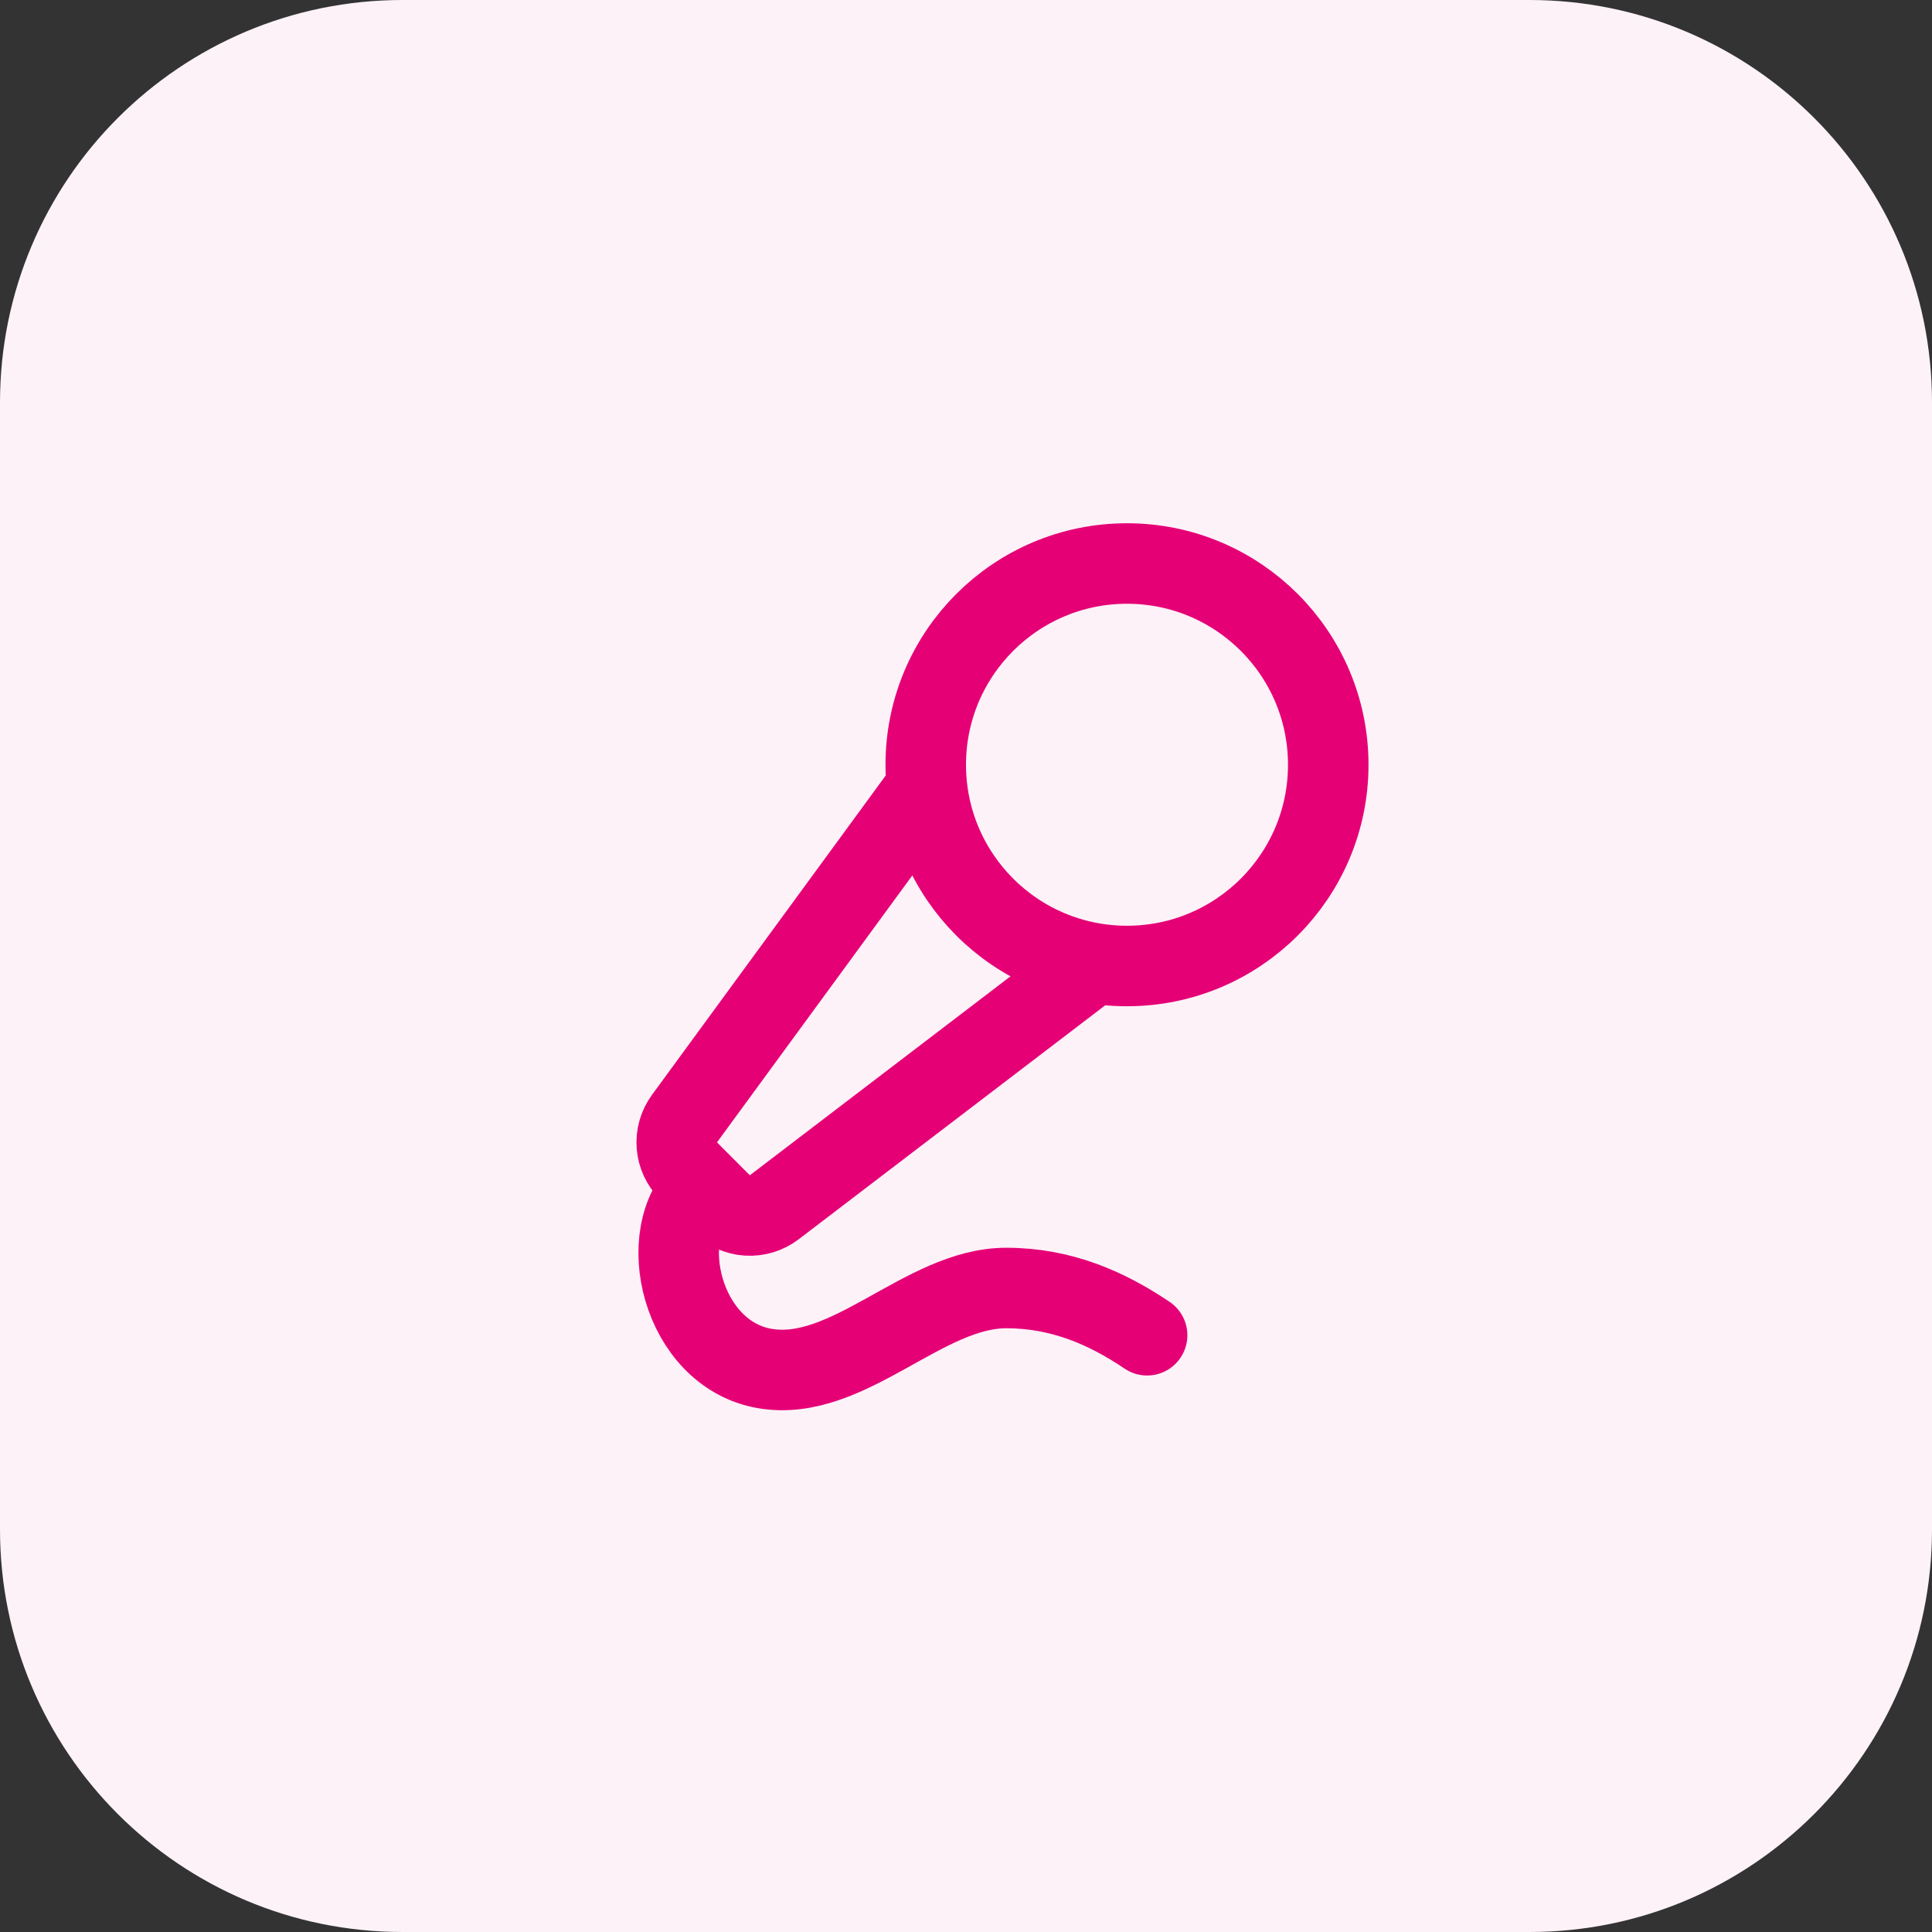
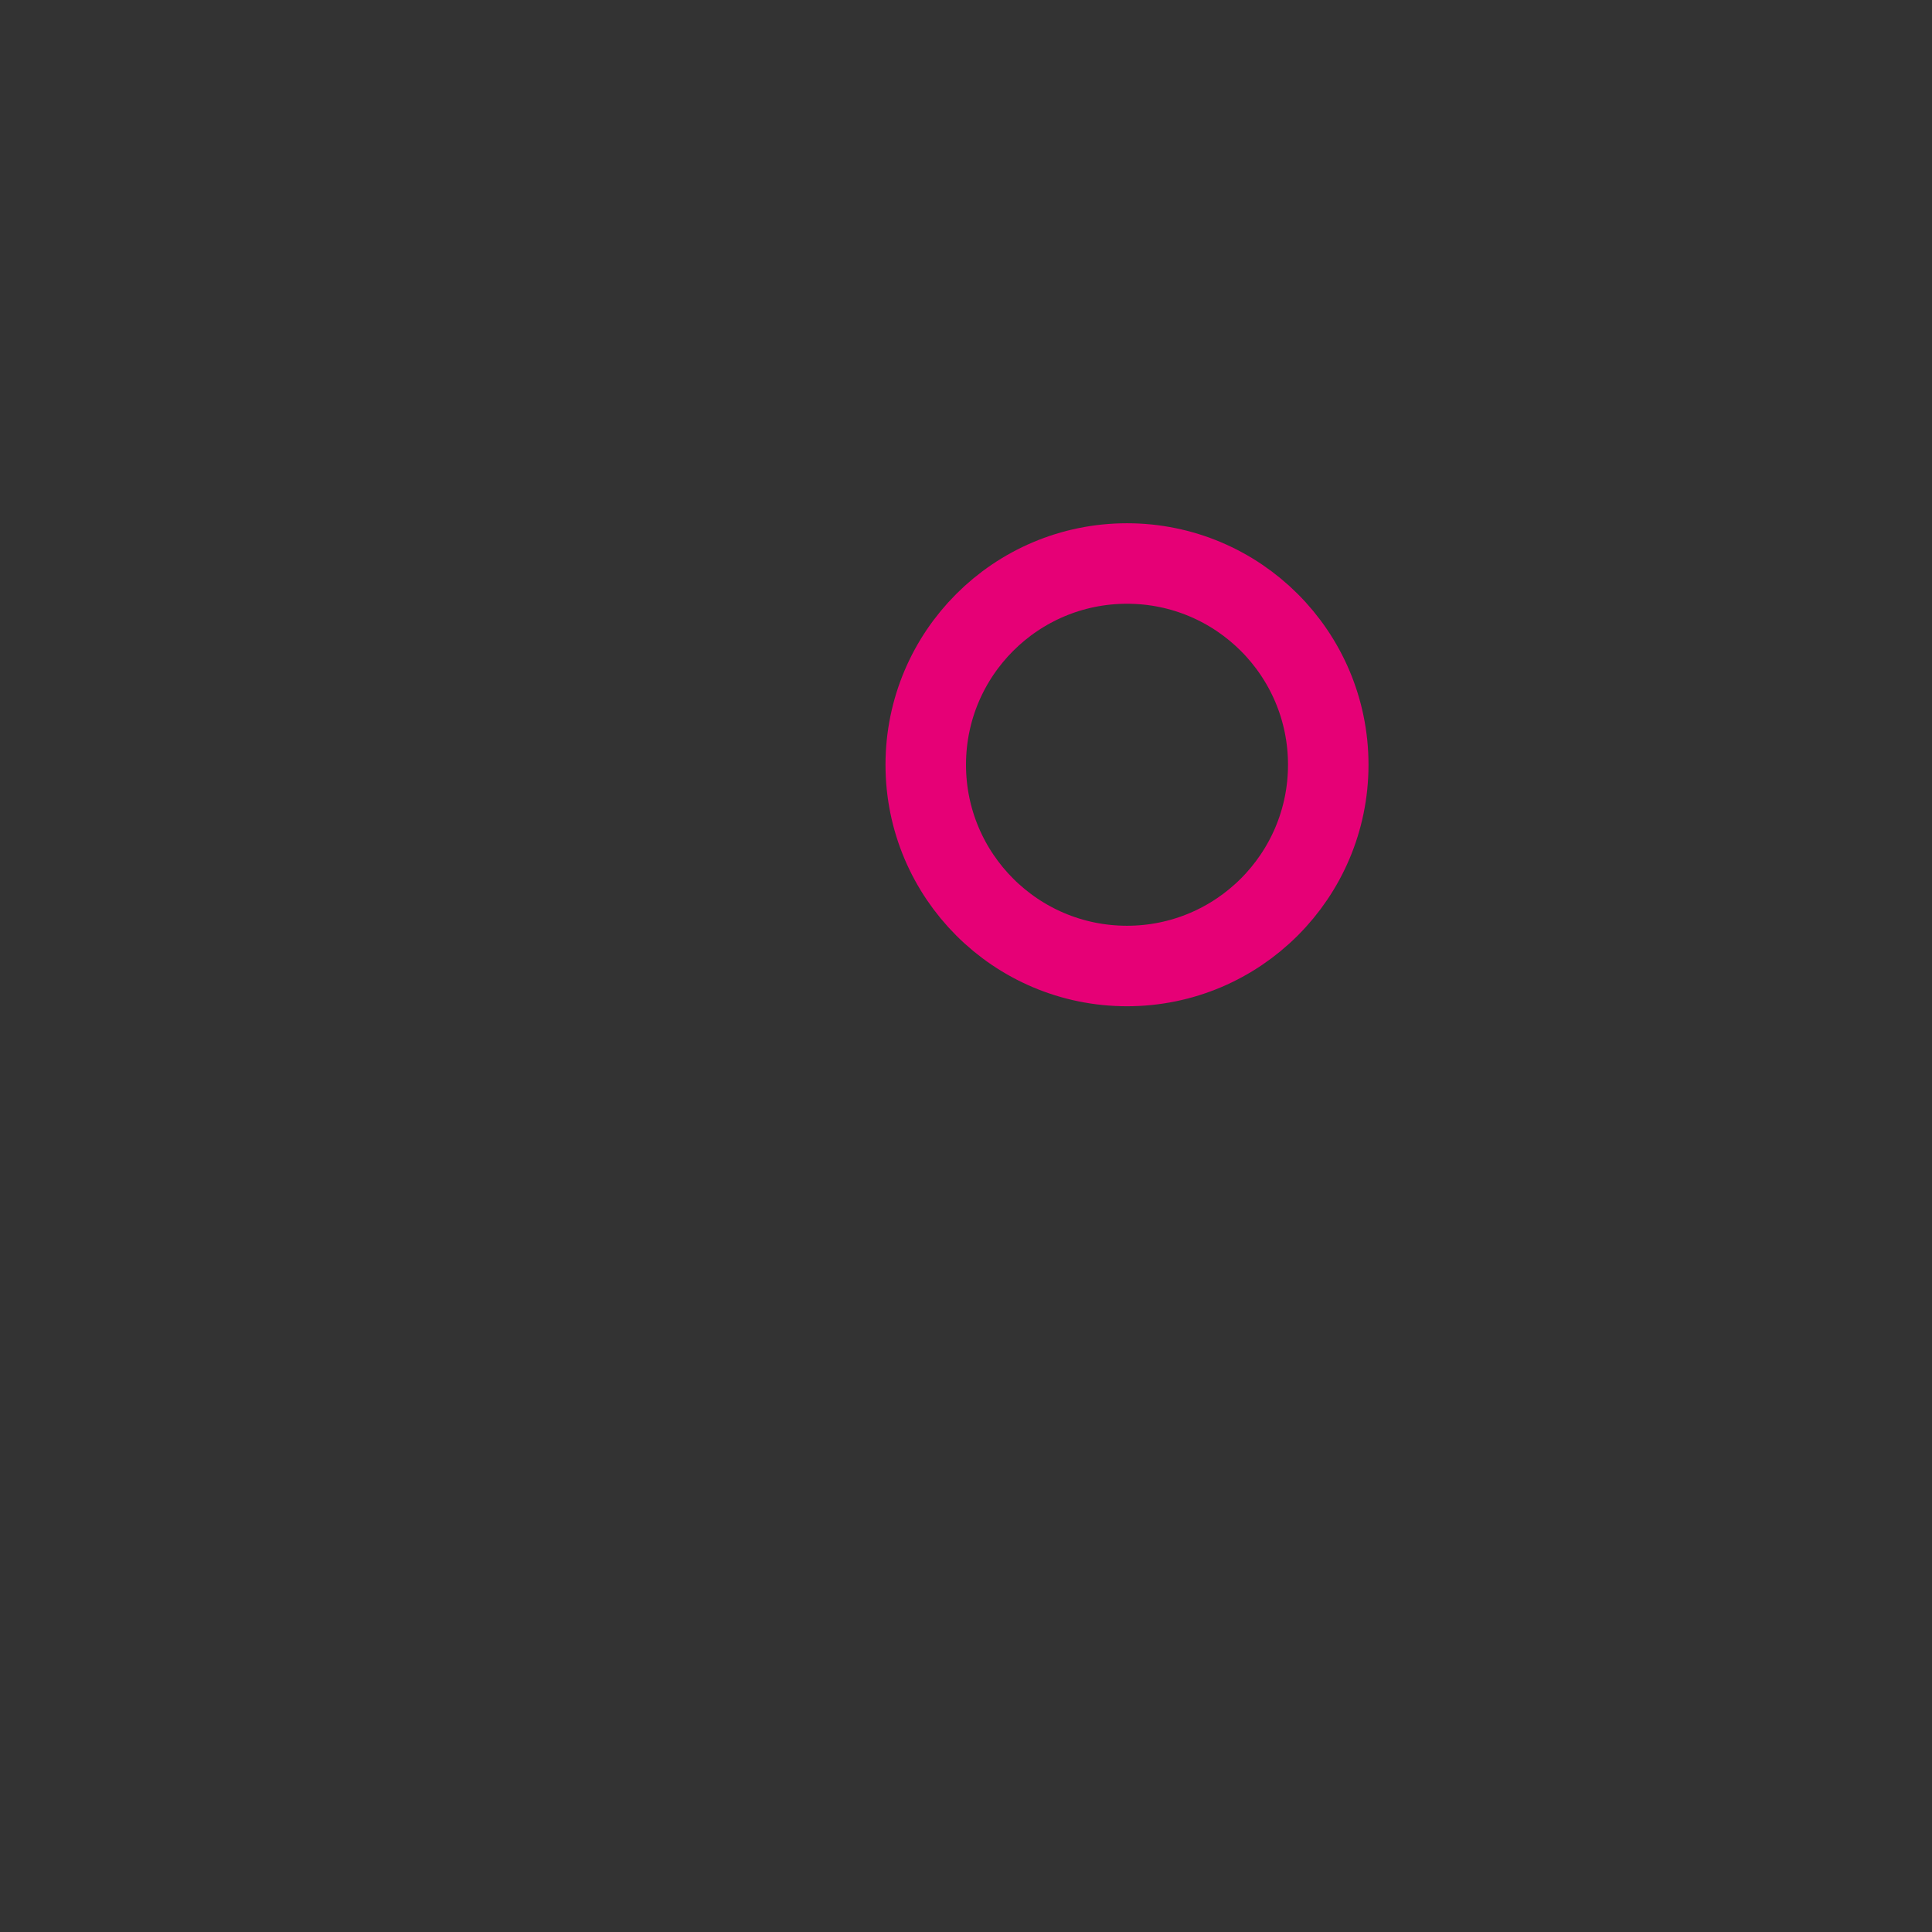
<svg xmlns="http://www.w3.org/2000/svg" width="48" height="48" viewBox="0 0 48 48" fill="none">
  <rect x="0" y="0" width="48" height="48" fill="#333333" stroke="none" />
-   <path d="M0 10C0 4.477 4.477 0 10 0H38C43.523 0 48 4.477 48 10V38C48 43.523 43.523 48 38 48H10C4.477 48 0 43.523 0 38V10Z" fill="#FDF2F8" />
-   <path d="M23 19.601L17.006 27.791C16.865 27.984 16.797 28.221 16.816 28.459C16.834 28.697 16.937 28.92 17.106 29.089L17.923 29.907C18.094 30.078 18.322 30.181 18.563 30.197C18.805 30.213 19.044 30.141 19.237 29.994L27.09 24" stroke="#E60076" stroke-width="2" stroke-linecap="round" stroke-linejoin="round" />
-   <path d="M28.5 33.174C27.5 32.5 26.372 32 25 32C22.942 32 21.072 34.356 19 34C16.928 33.644 16.225 30.631 17.5 29.5" stroke="#E60076" stroke-width="2" stroke-linecap="round" stroke-linejoin="round" />
-   <path d="M28 24C30.761 24 33 21.761 33 19C33 16.239 30.761 14 28 14C25.239 14 23 16.239 23 19C23 21.761 25.239 24 28 24Z" stroke="#E60076" stroke-width="2" stroke-linecap="round" stroke-linejoin="round" />
+   <path d="M28 24C30.761 24 33 21.761 33 19C33 16.239 30.761 14 28 14C25.239 14 23 16.239 23 19C23 21.761 25.239 24 28 24" stroke="#E60076" stroke-width="2" stroke-linecap="round" stroke-linejoin="round" />
</svg>